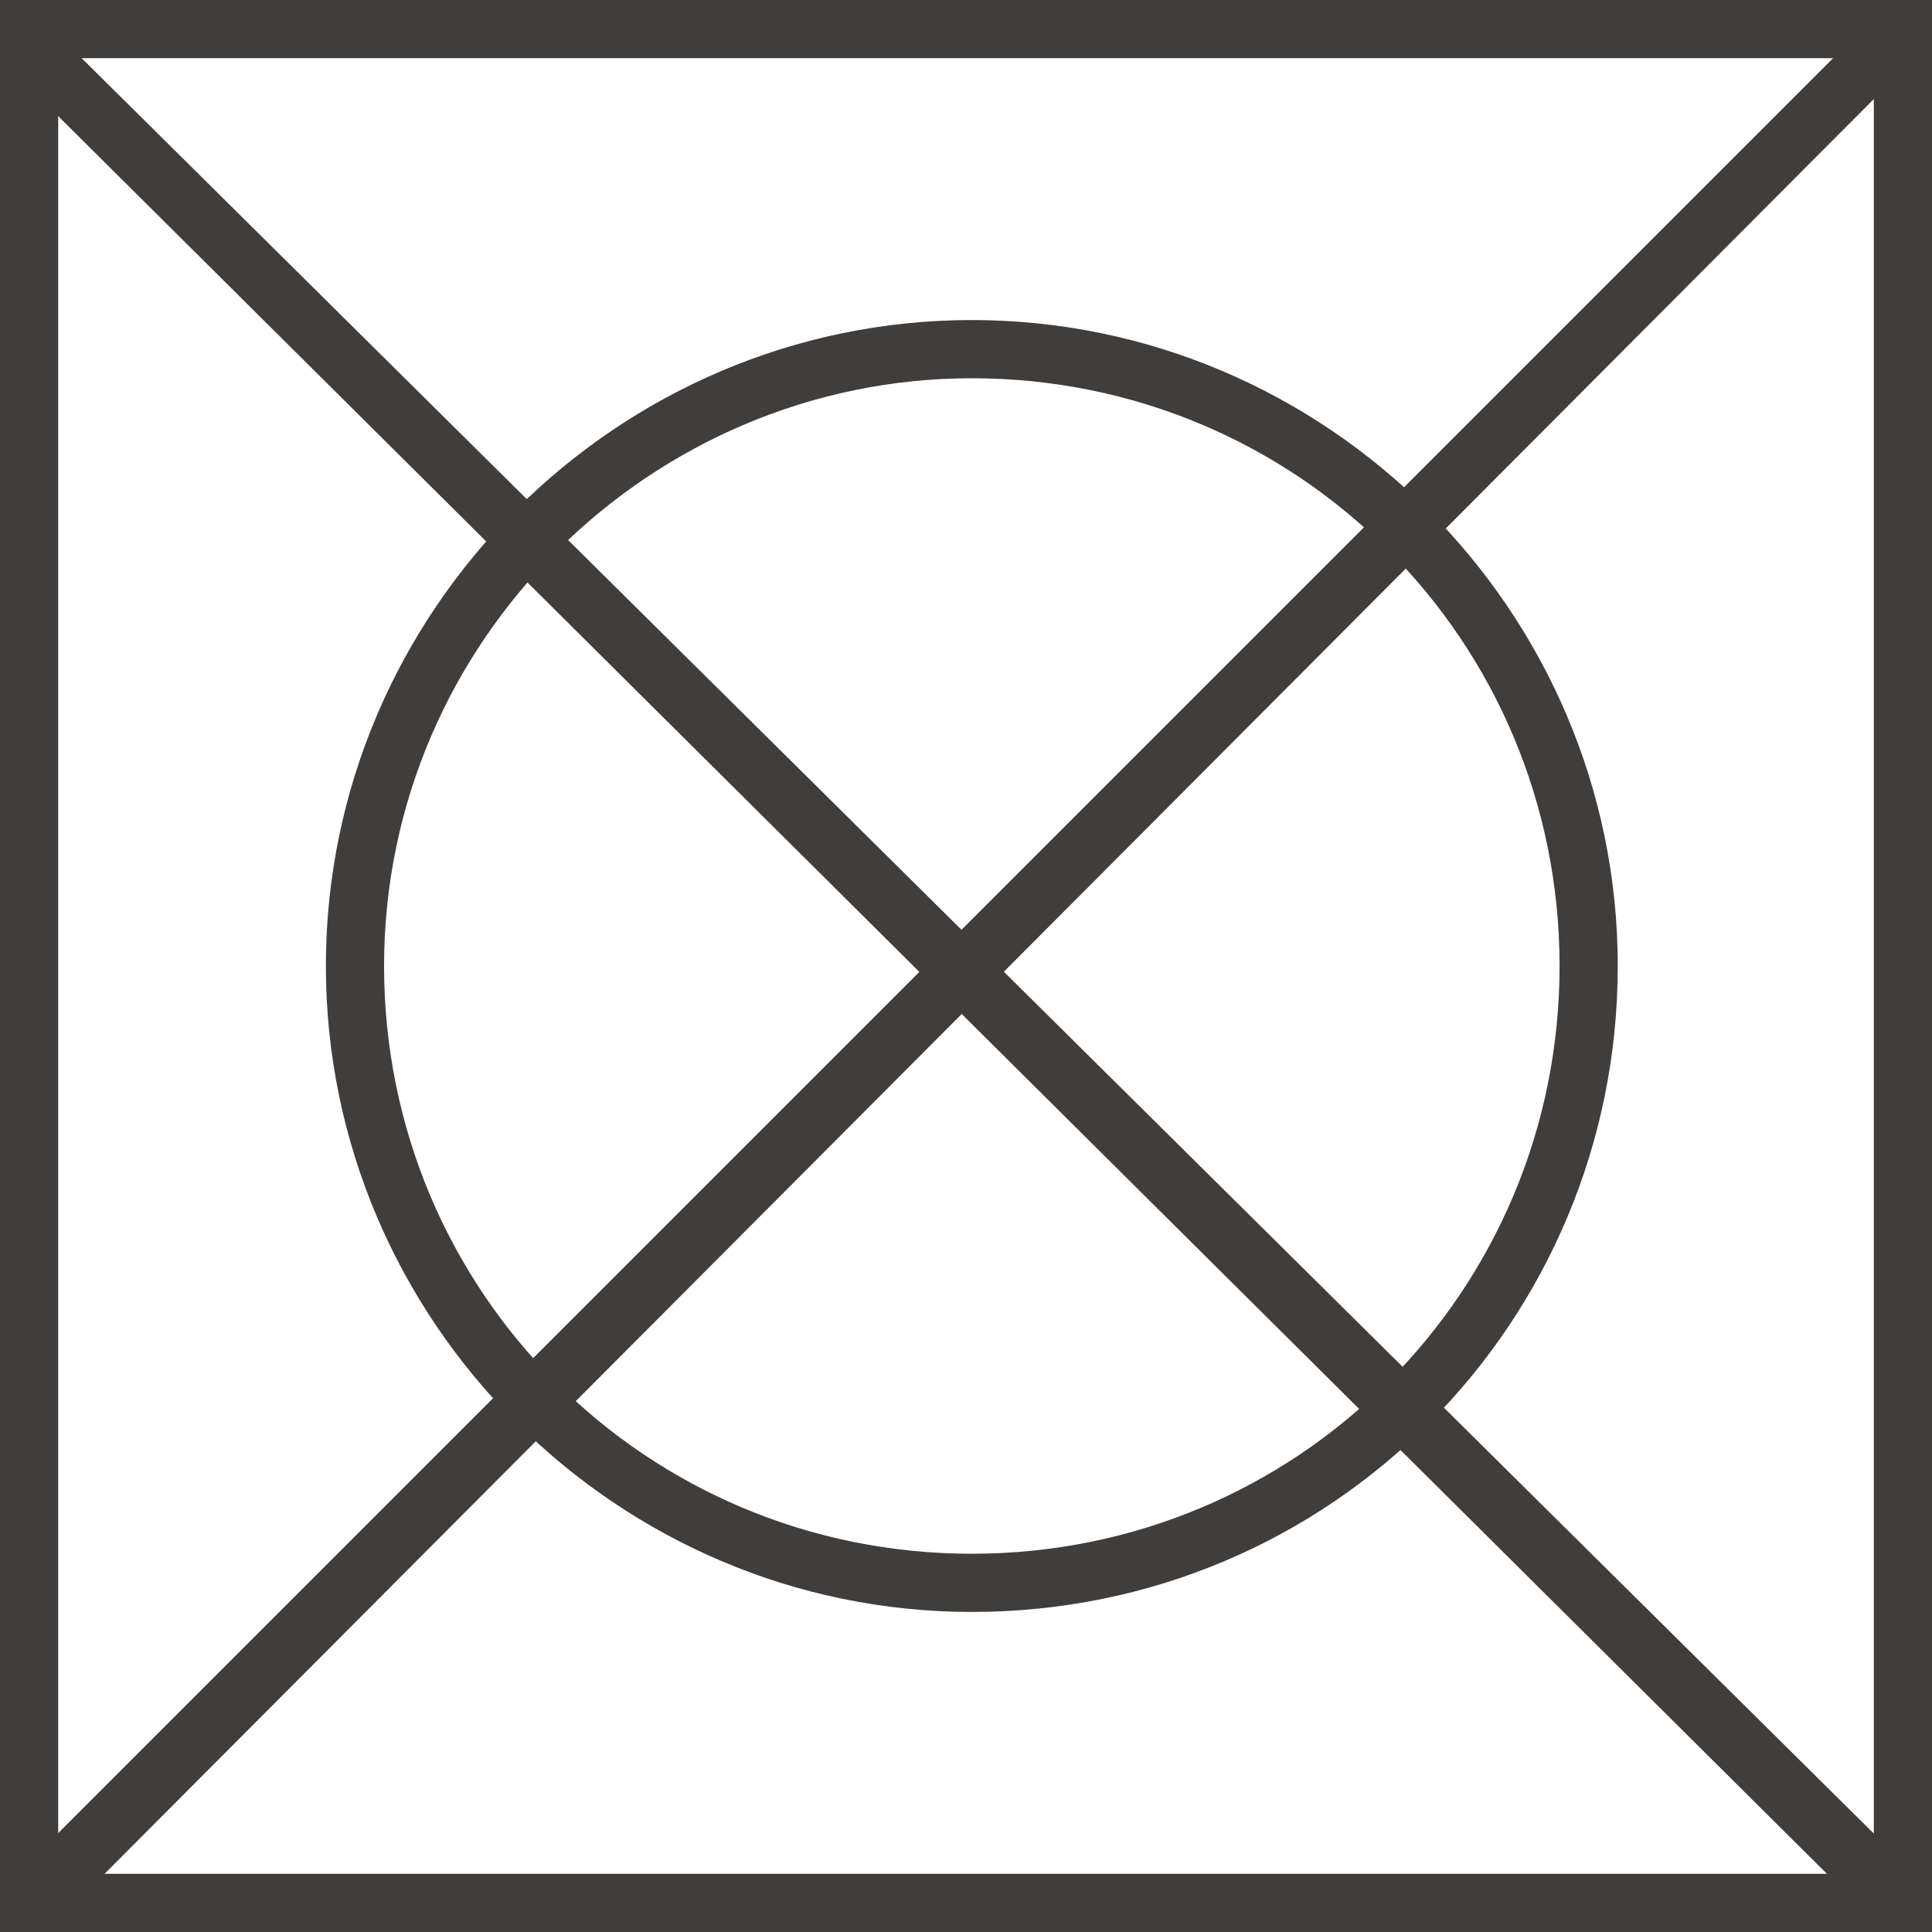
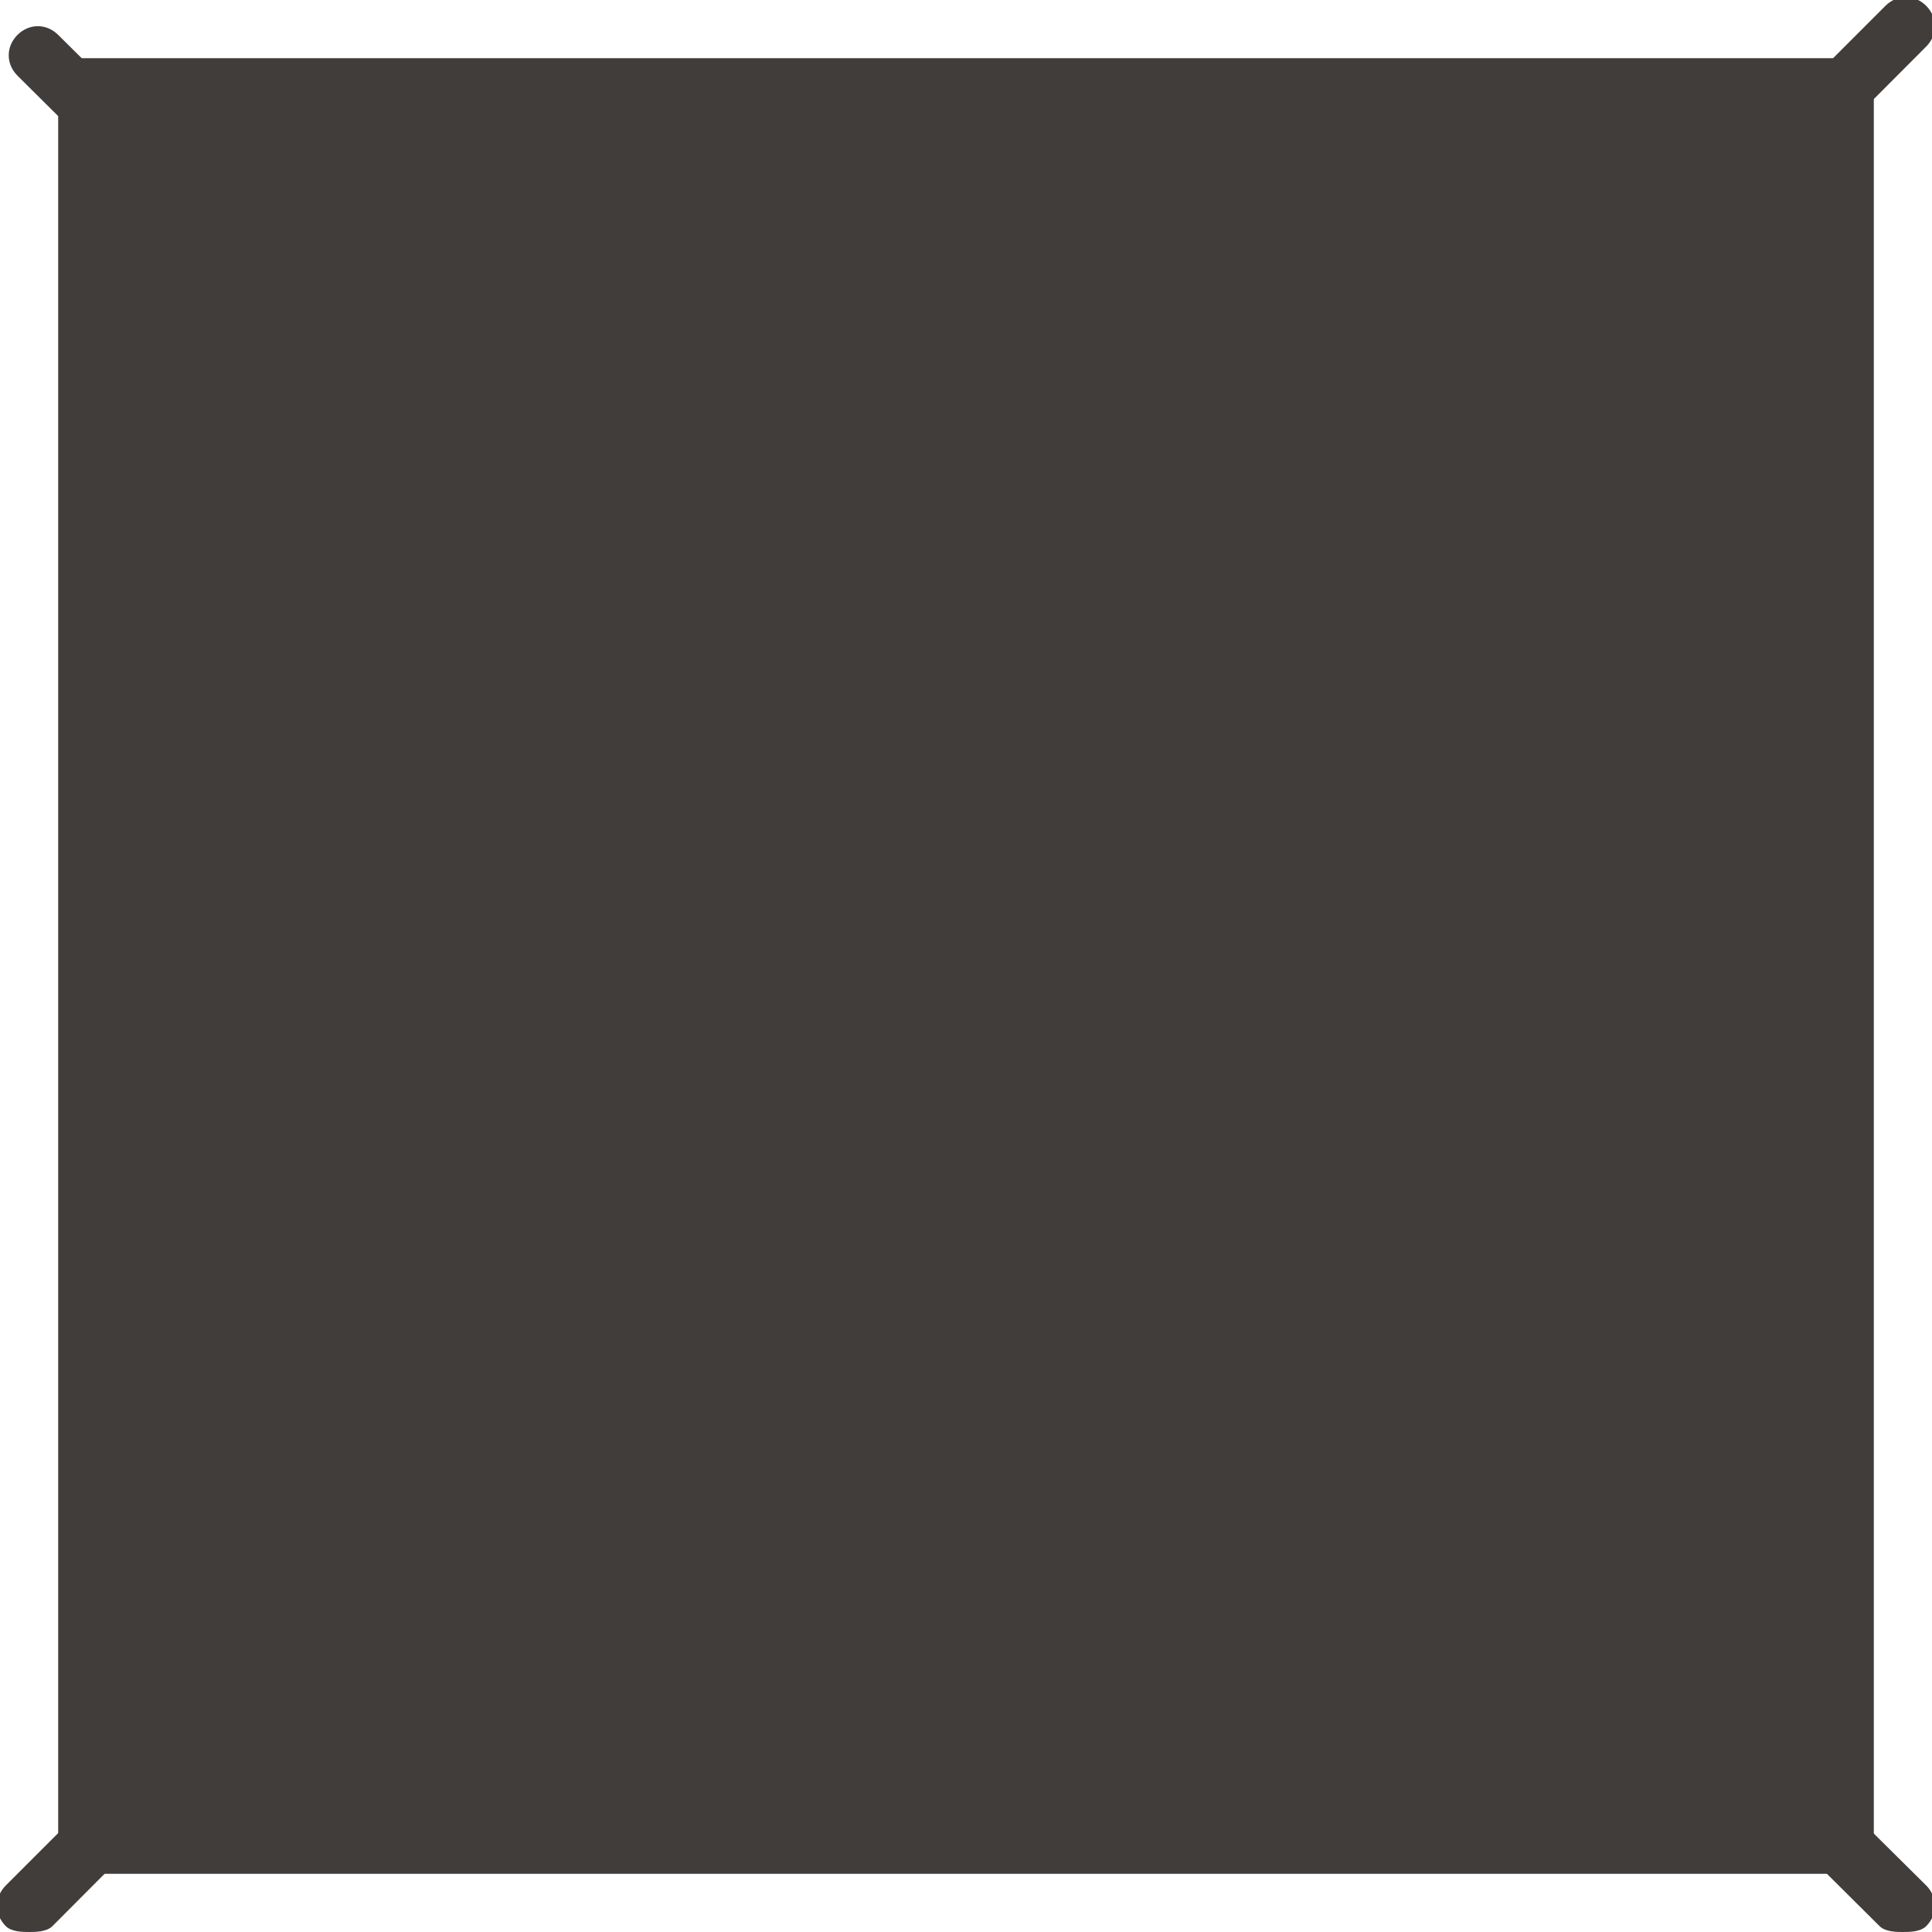
<svg xmlns="http://www.w3.org/2000/svg" version="1.1" id="Layer_1" x="0px" y="0px" viewBox="0 0 33.2 33.2" enable-background="new 0 0 33.2 33.2" xml:space="preserve">
  <g>
-     <path fill="#413D3B" d="M33.2,33.2H0V0h33.2V33.2z M1,32.2h31.2V1H1V32.2z" />
-     <path fill="#413D3B" d="M16.7,27.7c-6.1,0-11.1-5-11.1-11.1s5-11.1,11.1-11.1c6.1,0,11.1,5,11.1,11.1S22.9,27.7,16.7,27.7z    M16.7,6.5C11.2,6.5,6.6,11,6.6,16.6s4.5,10.1,10.1,10.1s10.1-4.5,10.1-10.1S22.3,6.5,16.7,6.5z" />
+     <path fill="#413D3B" d="M33.2,33.2H0h33.2V33.2z M1,32.2h31.2V1H1V32.2z" />
    <path fill="#413D3B" d="M32.7,33.2c-0.1,0-0.3,0-0.4-0.1L0.3,1.3c-0.2-0.2-0.2-0.5,0-0.7c0.2-0.2,0.5-0.2,0.7,0l32.1,31.8   c0.2,0.2,0.2,0.5,0,0.7C33,33.2,32.8,33.2,32.7,33.2z" />
    <path fill="#413D3B" d="M0.5,33.2c-0.1,0-0.3,0-0.4-0.1c-0.2-0.2-0.2-0.5,0-0.7L32.4,0.1c0.2-0.2,0.5-0.2,0.7,0s0.2,0.5,0,0.7   L0.9,33.1C0.8,33.2,0.6,33.2,0.5,33.2z" />
  </g>
</svg>